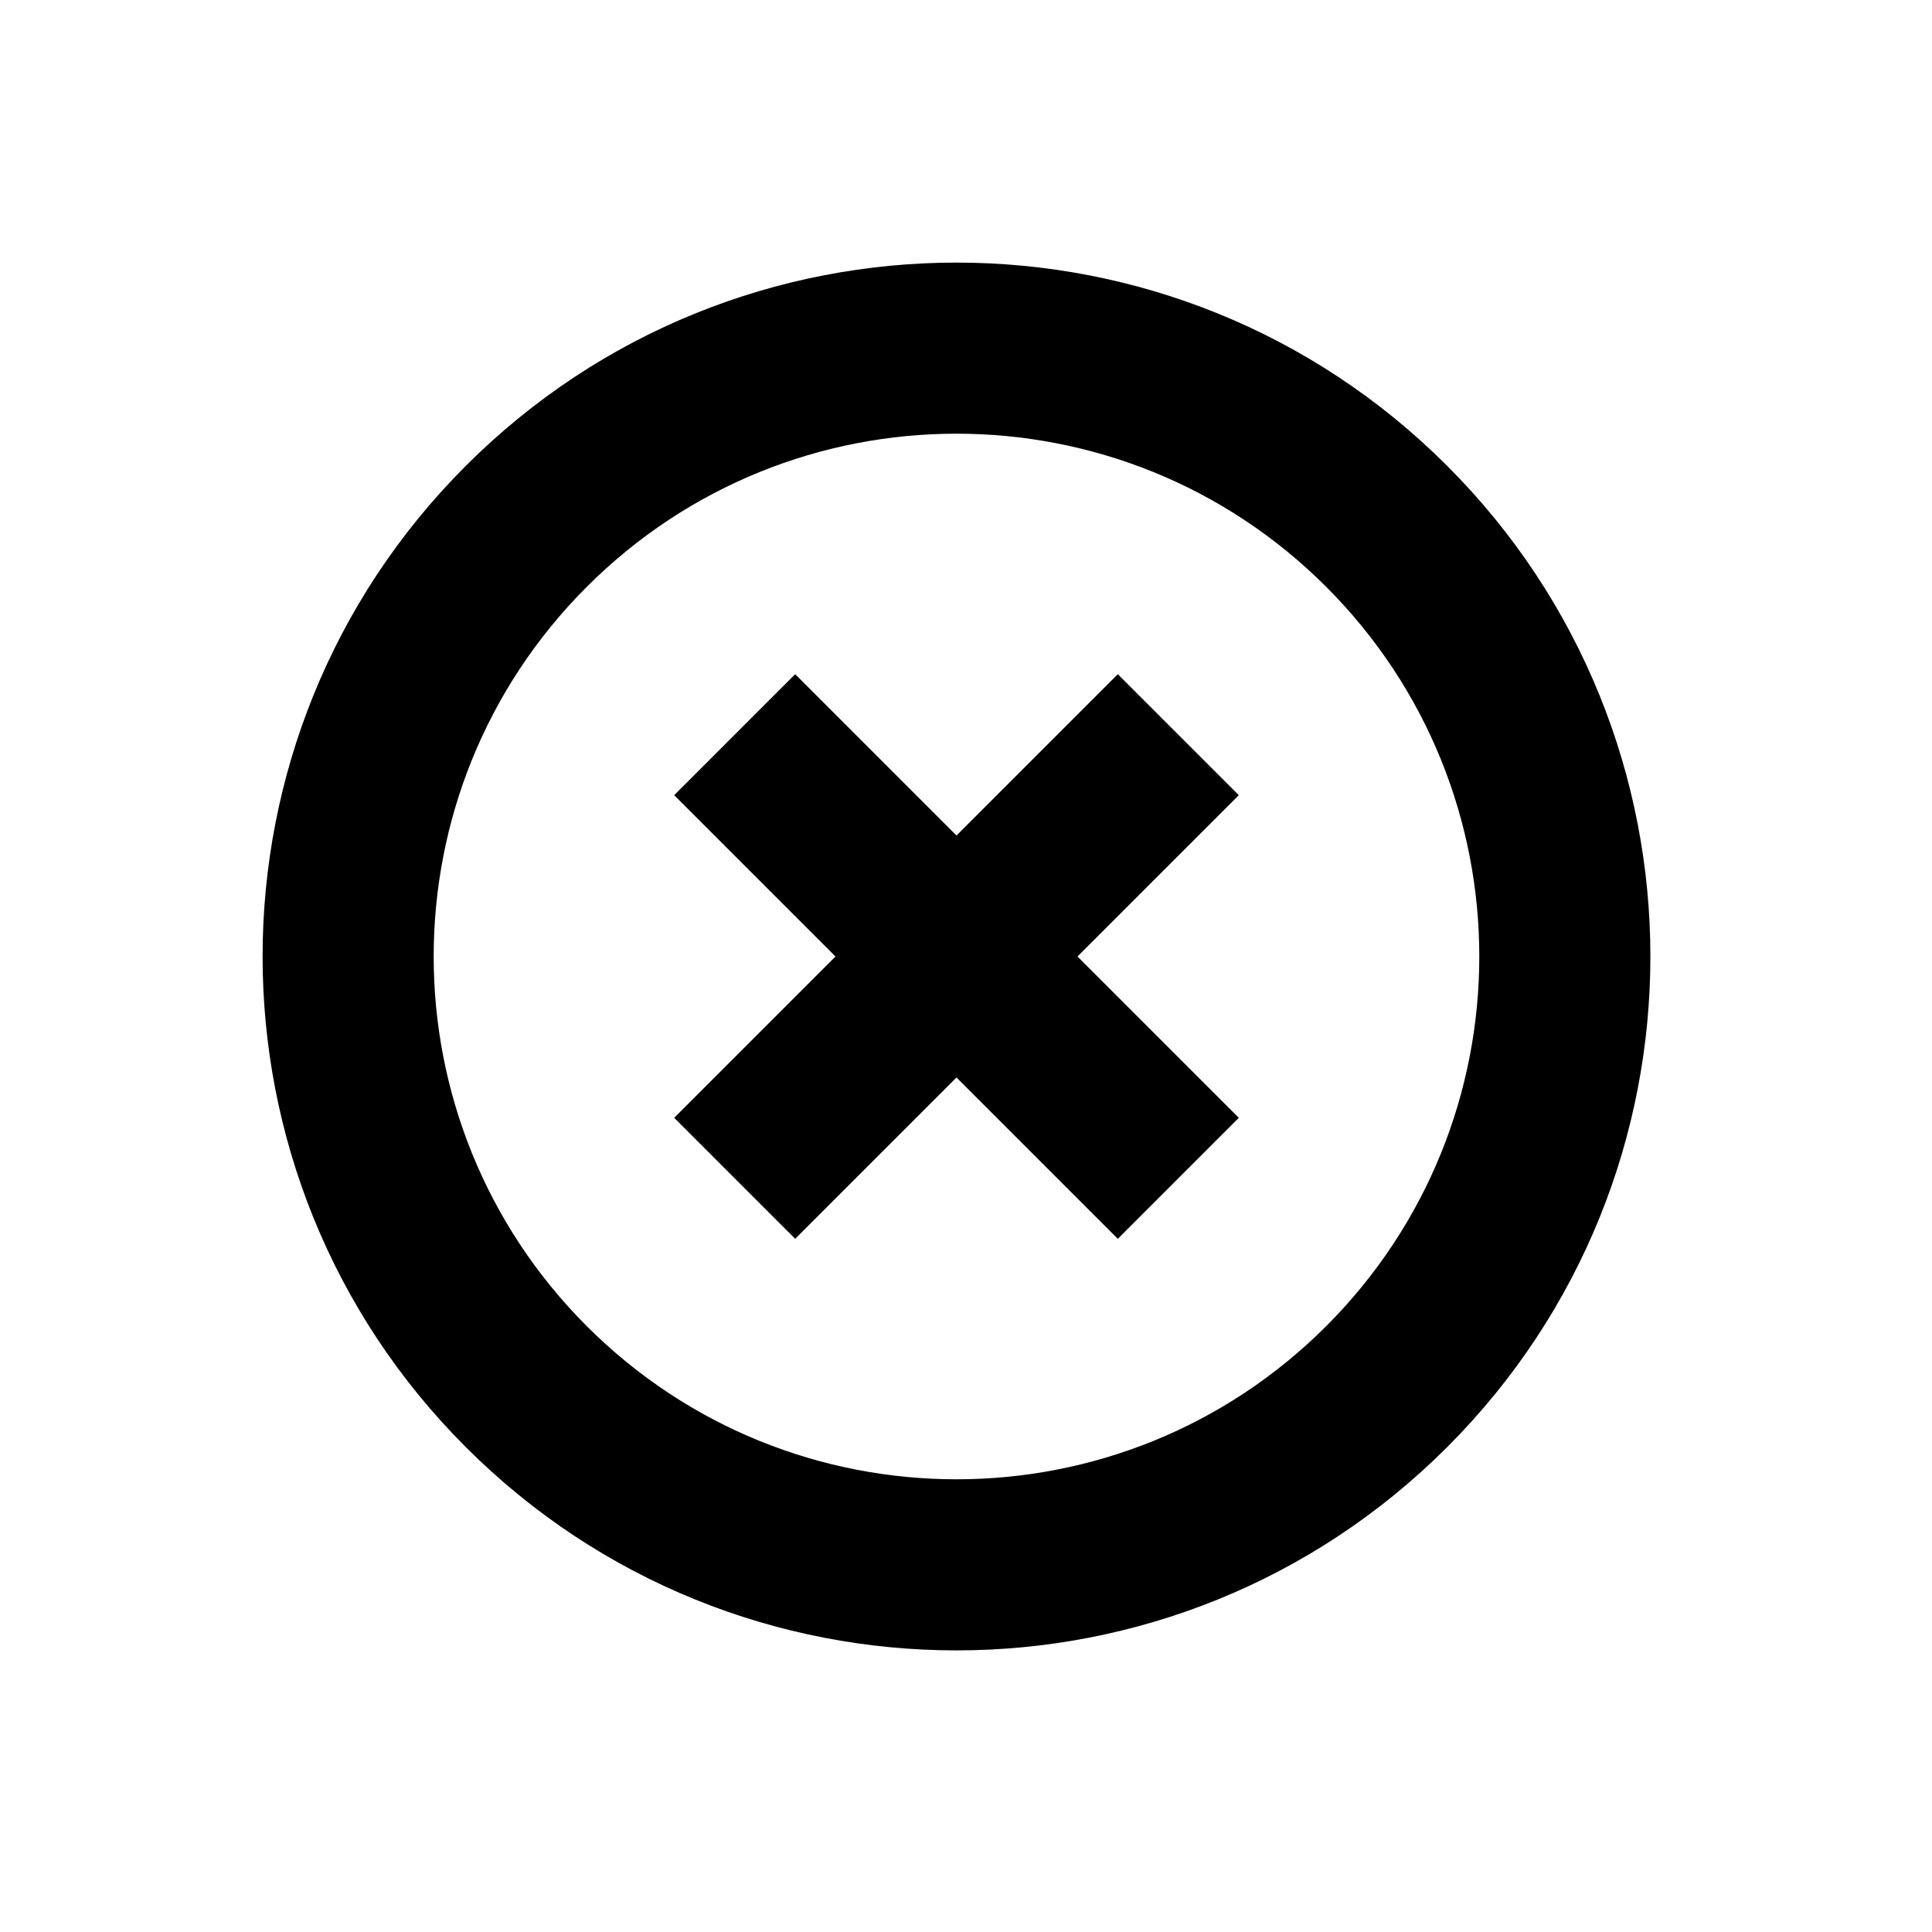
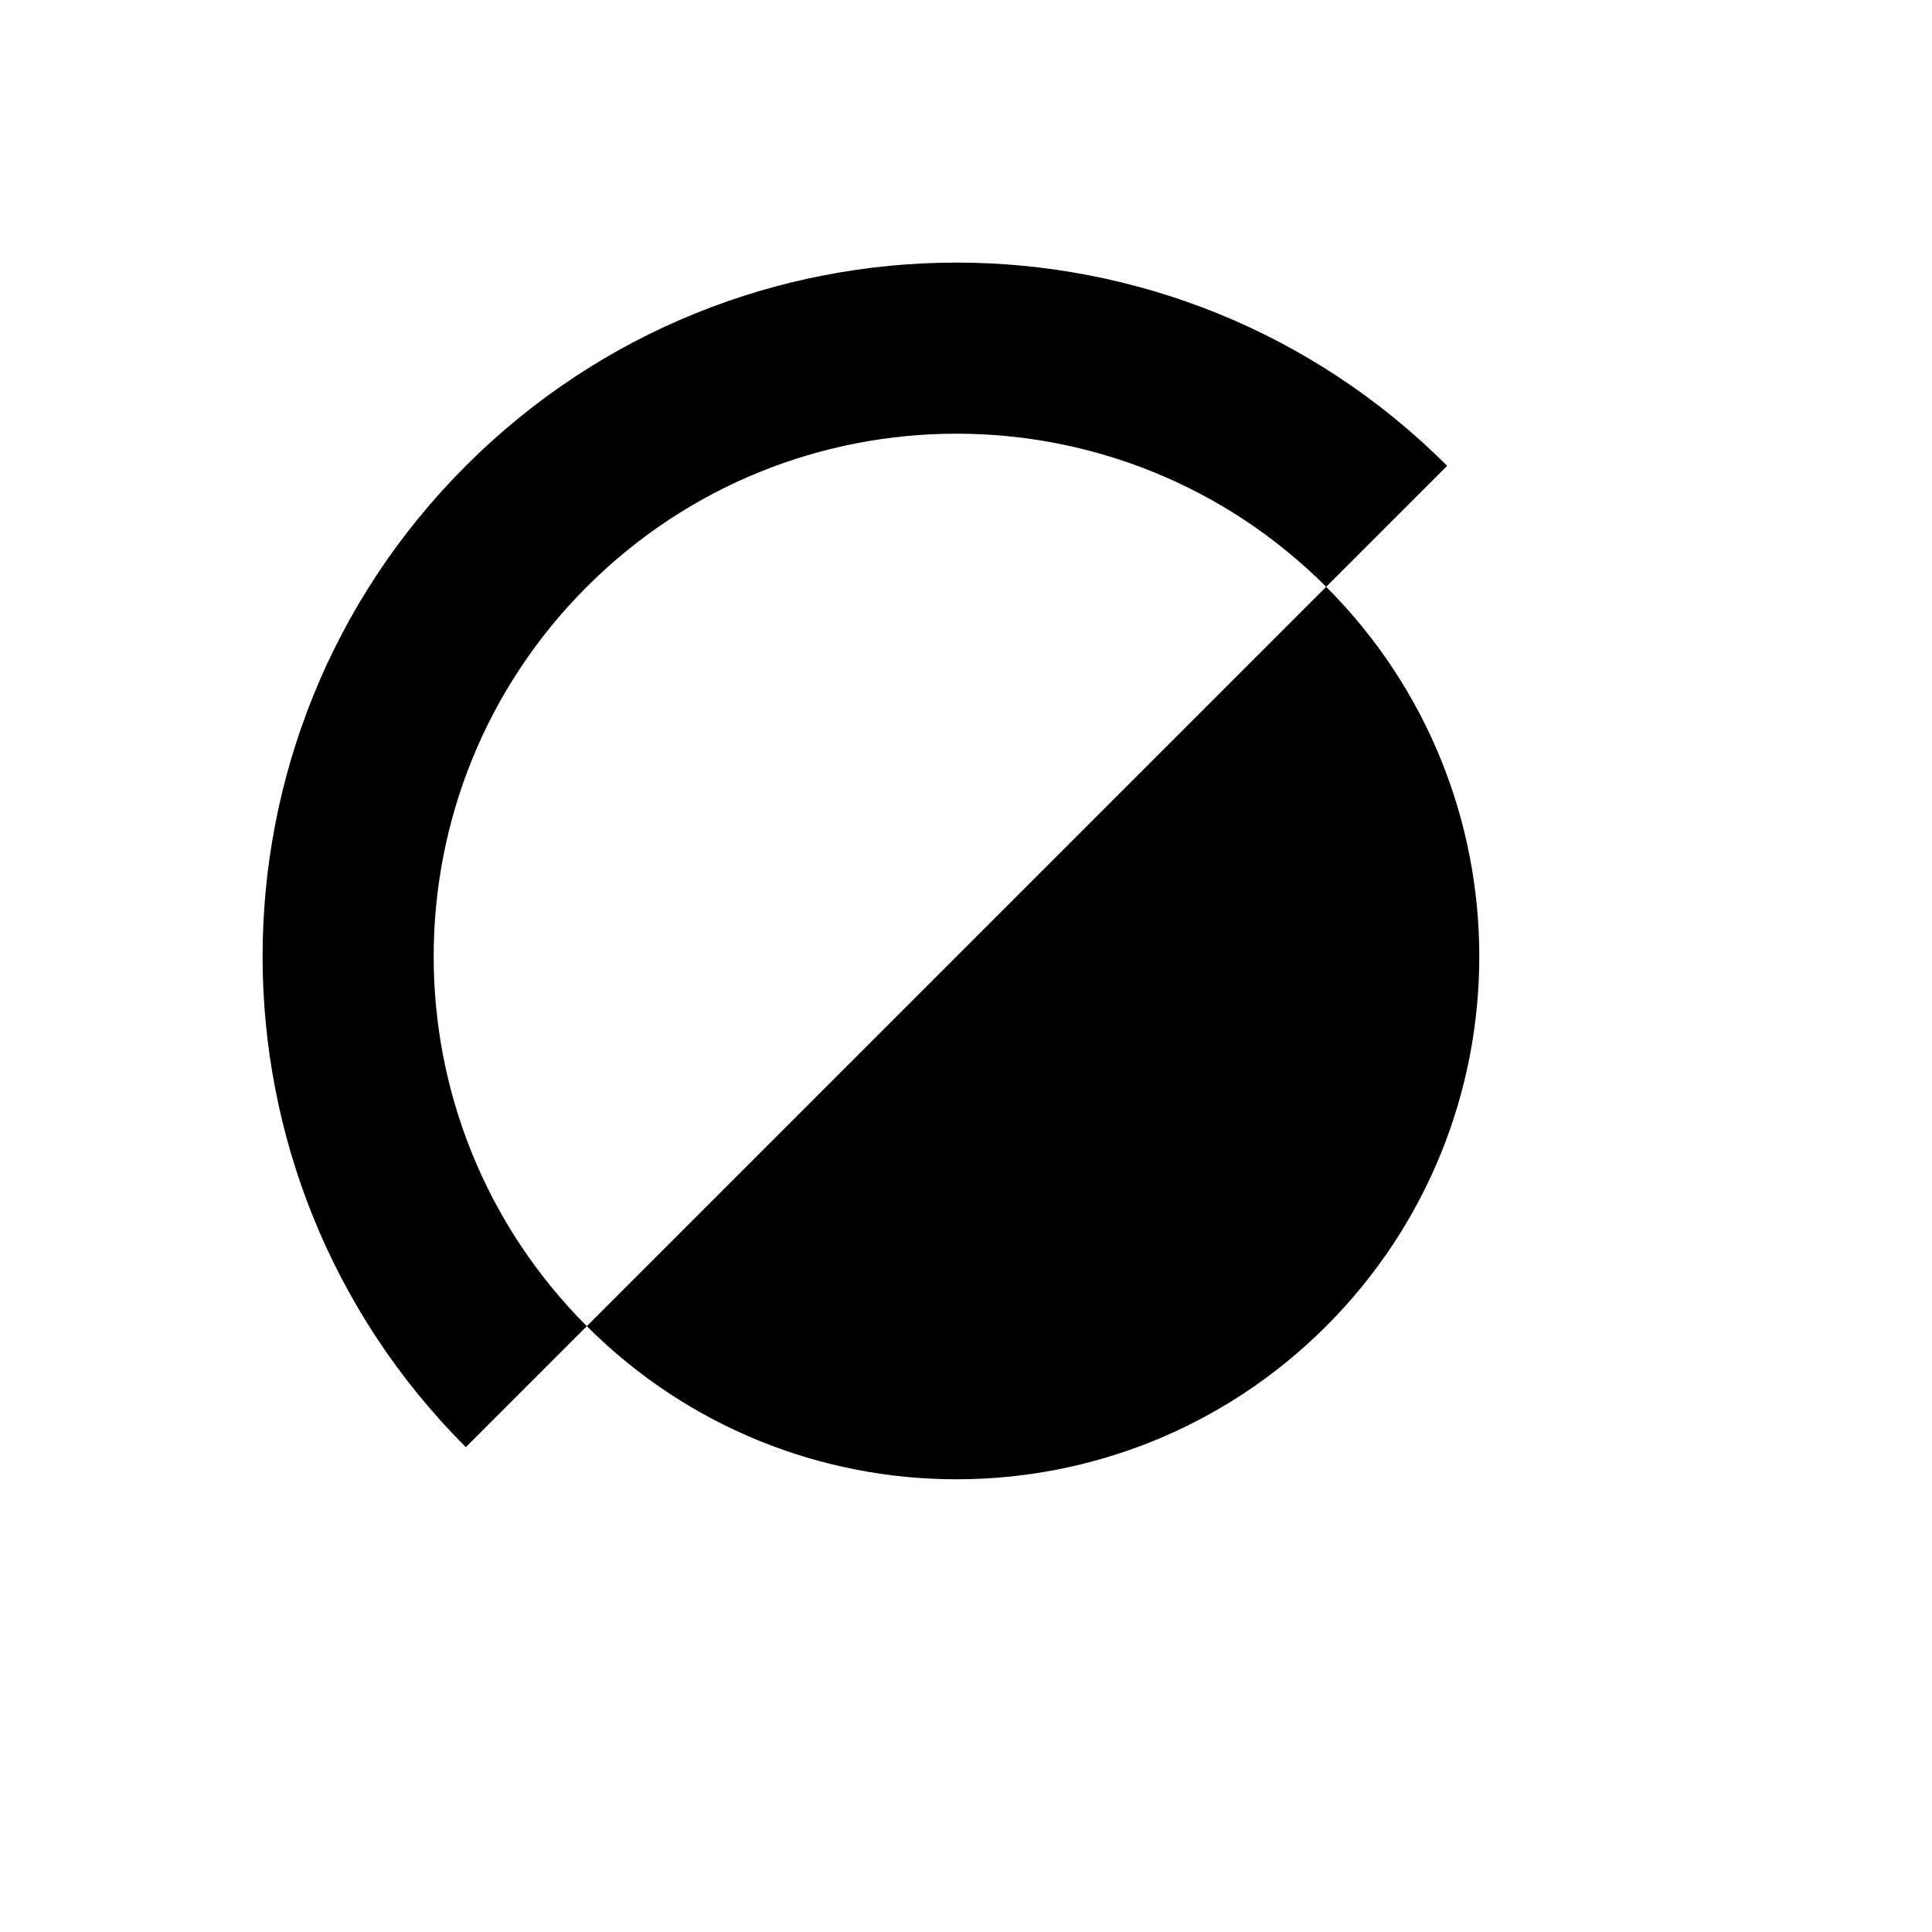
<svg xmlns="http://www.w3.org/2000/svg" fill="#000000" width="800px" height="800px" version="1.1" viewBox="144 144 512 512">
  <g>
-     <path d="m397.48 365.42-42.75-42.75-32.062 32.062 42.75 42.75-42.75 42.75 32.062 32.062 42.75-42.75 42.75 42.75 32.062-32.062-42.75-42.75 42.75-42.75-32.062-32.062z" fill-rule="evenodd" />
-     <path d="m299.51 495.45c54.105 54.105 141.83 54.105 195.94 0 54.105-54.109 54.105-141.83 0-195.94-54.109-54.105-141.83-54.105-195.94 0s-54.105 141.83 0 195.94zm-32.062 32.059c-71.812-71.812-71.812-188.25 0-260.06s188.25-71.812 260.06 0c71.816 71.812 71.816 188.25 0 260.06-71.812 71.816-188.25 71.816-260.06 0z" />
+     <path d="m299.51 495.45c54.105 54.105 141.83 54.105 195.94 0 54.105-54.109 54.105-141.83 0-195.94-54.109-54.105-141.83-54.105-195.94 0s-54.105 141.83 0 195.94zm-32.062 32.059c-71.812-71.812-71.812-188.25 0-260.06s188.25-71.812 260.06 0z" />
  </g>
</svg>